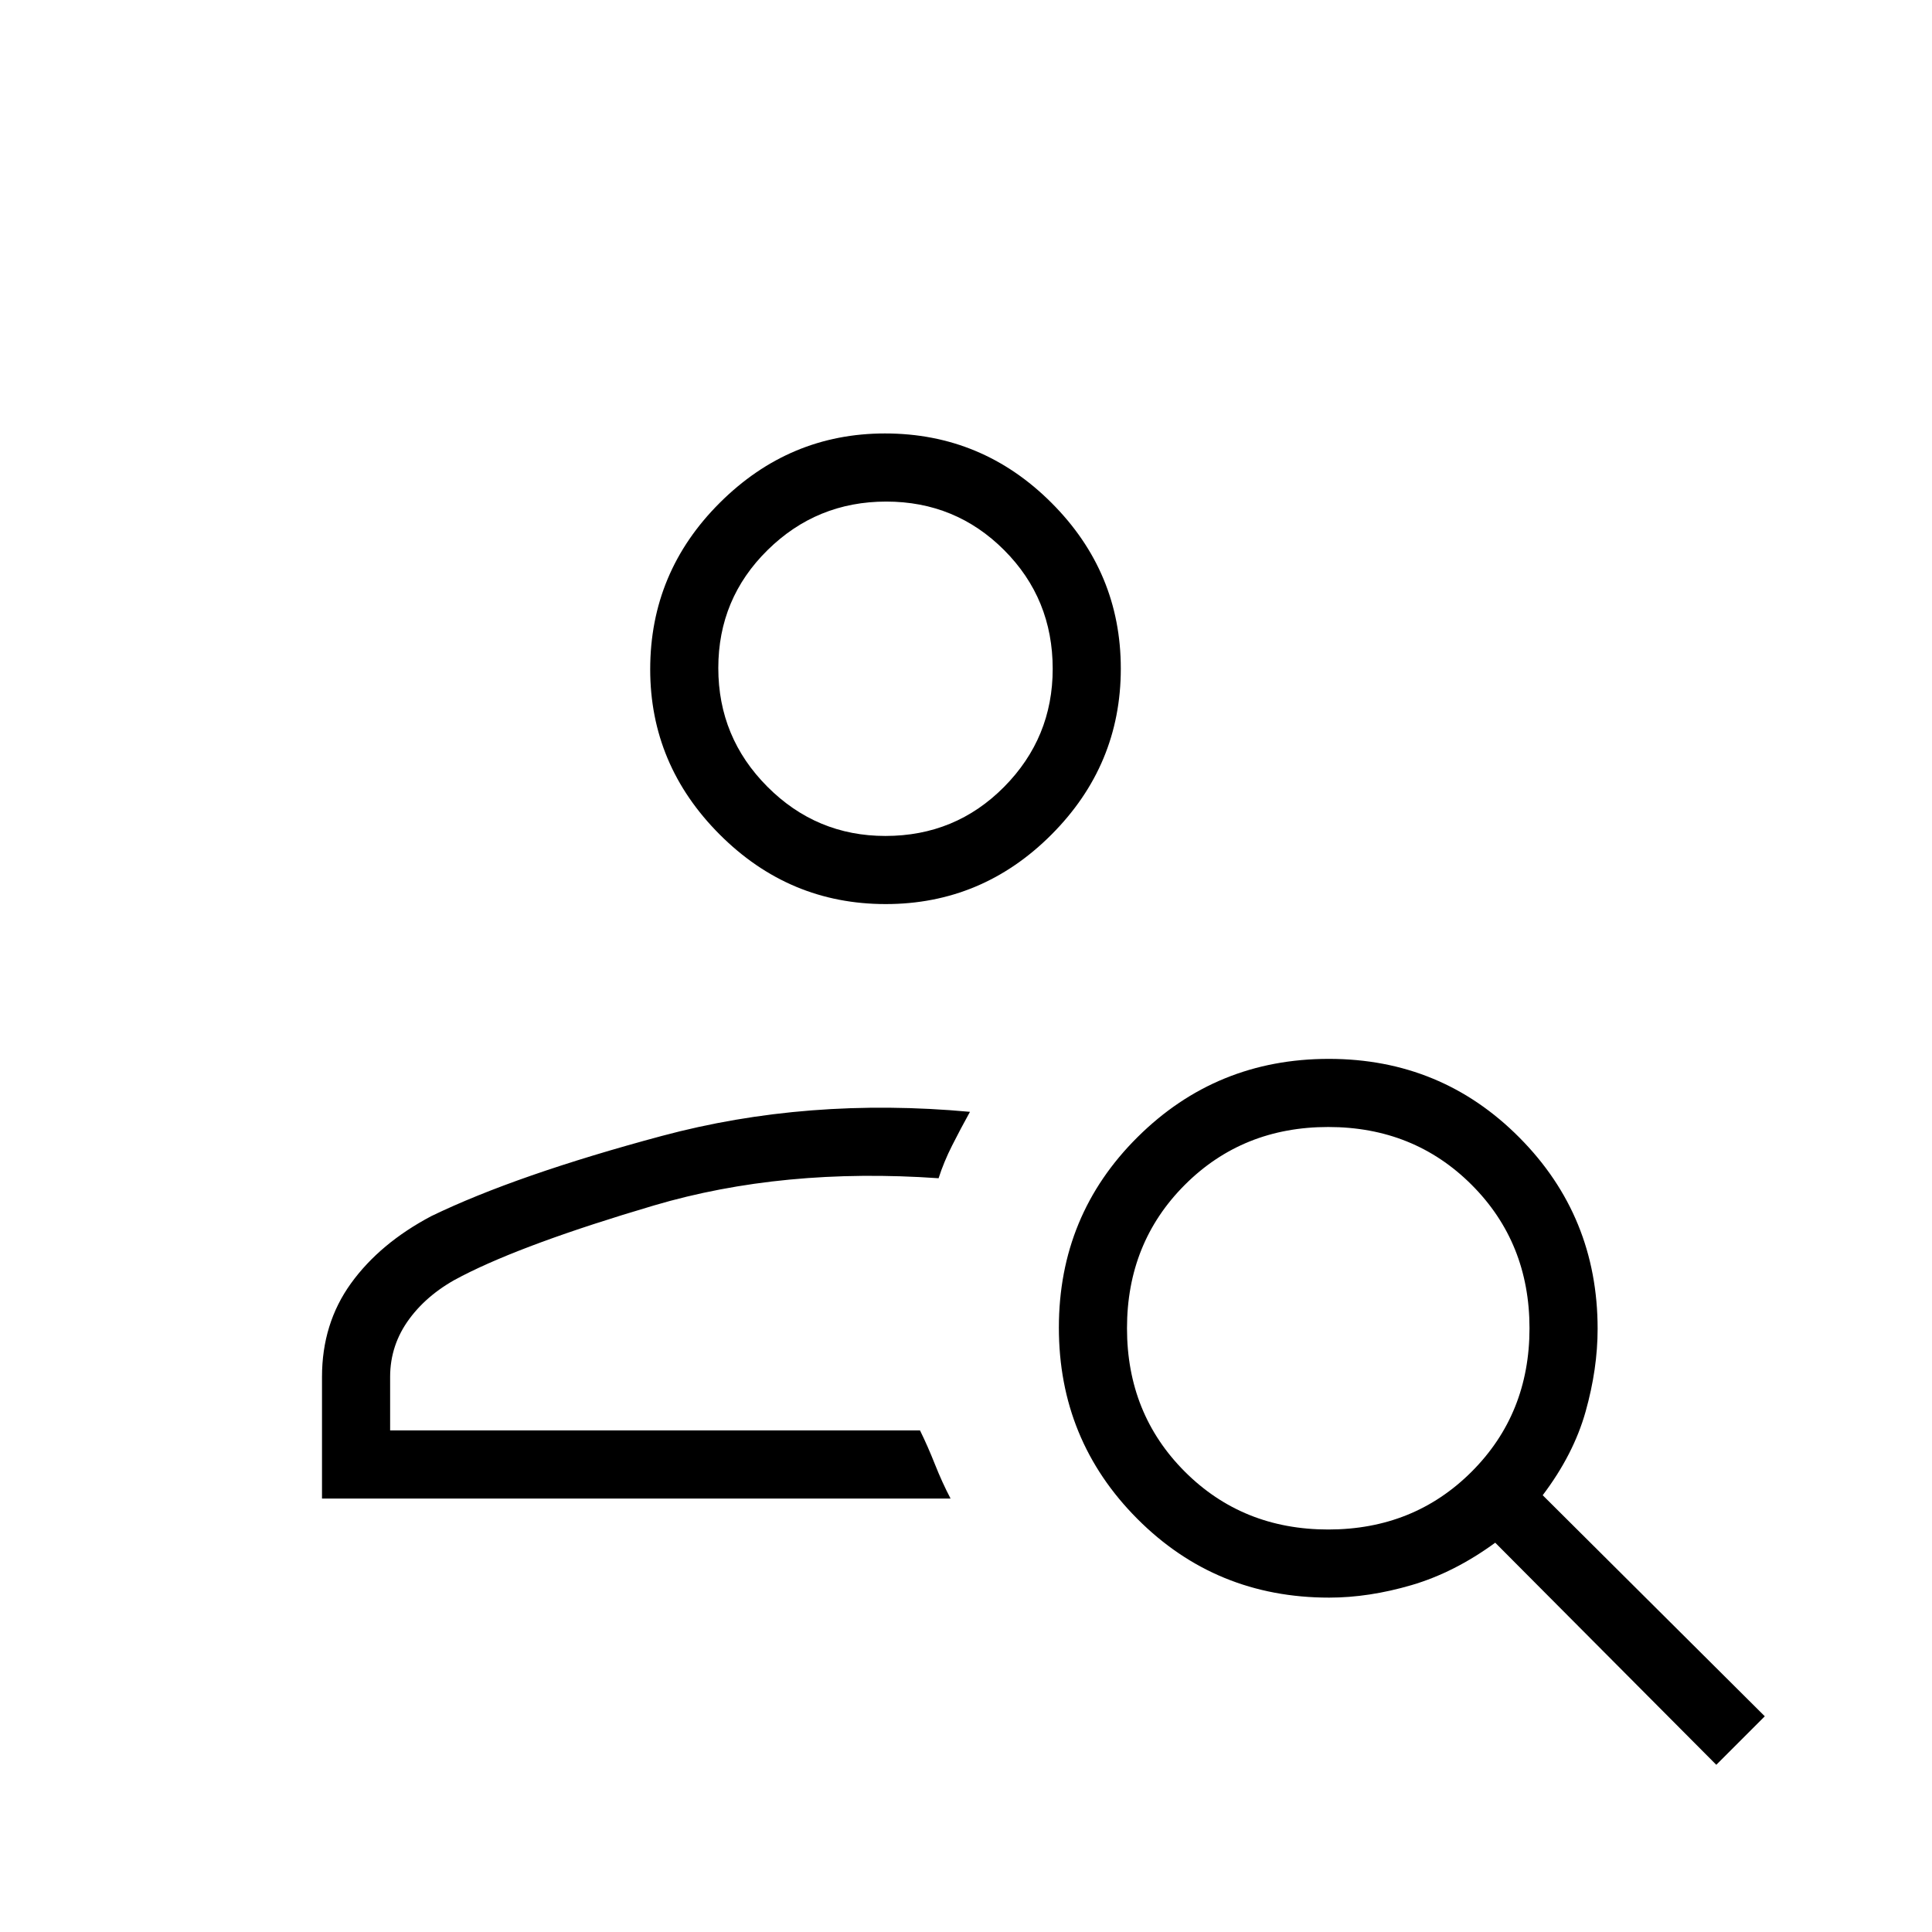
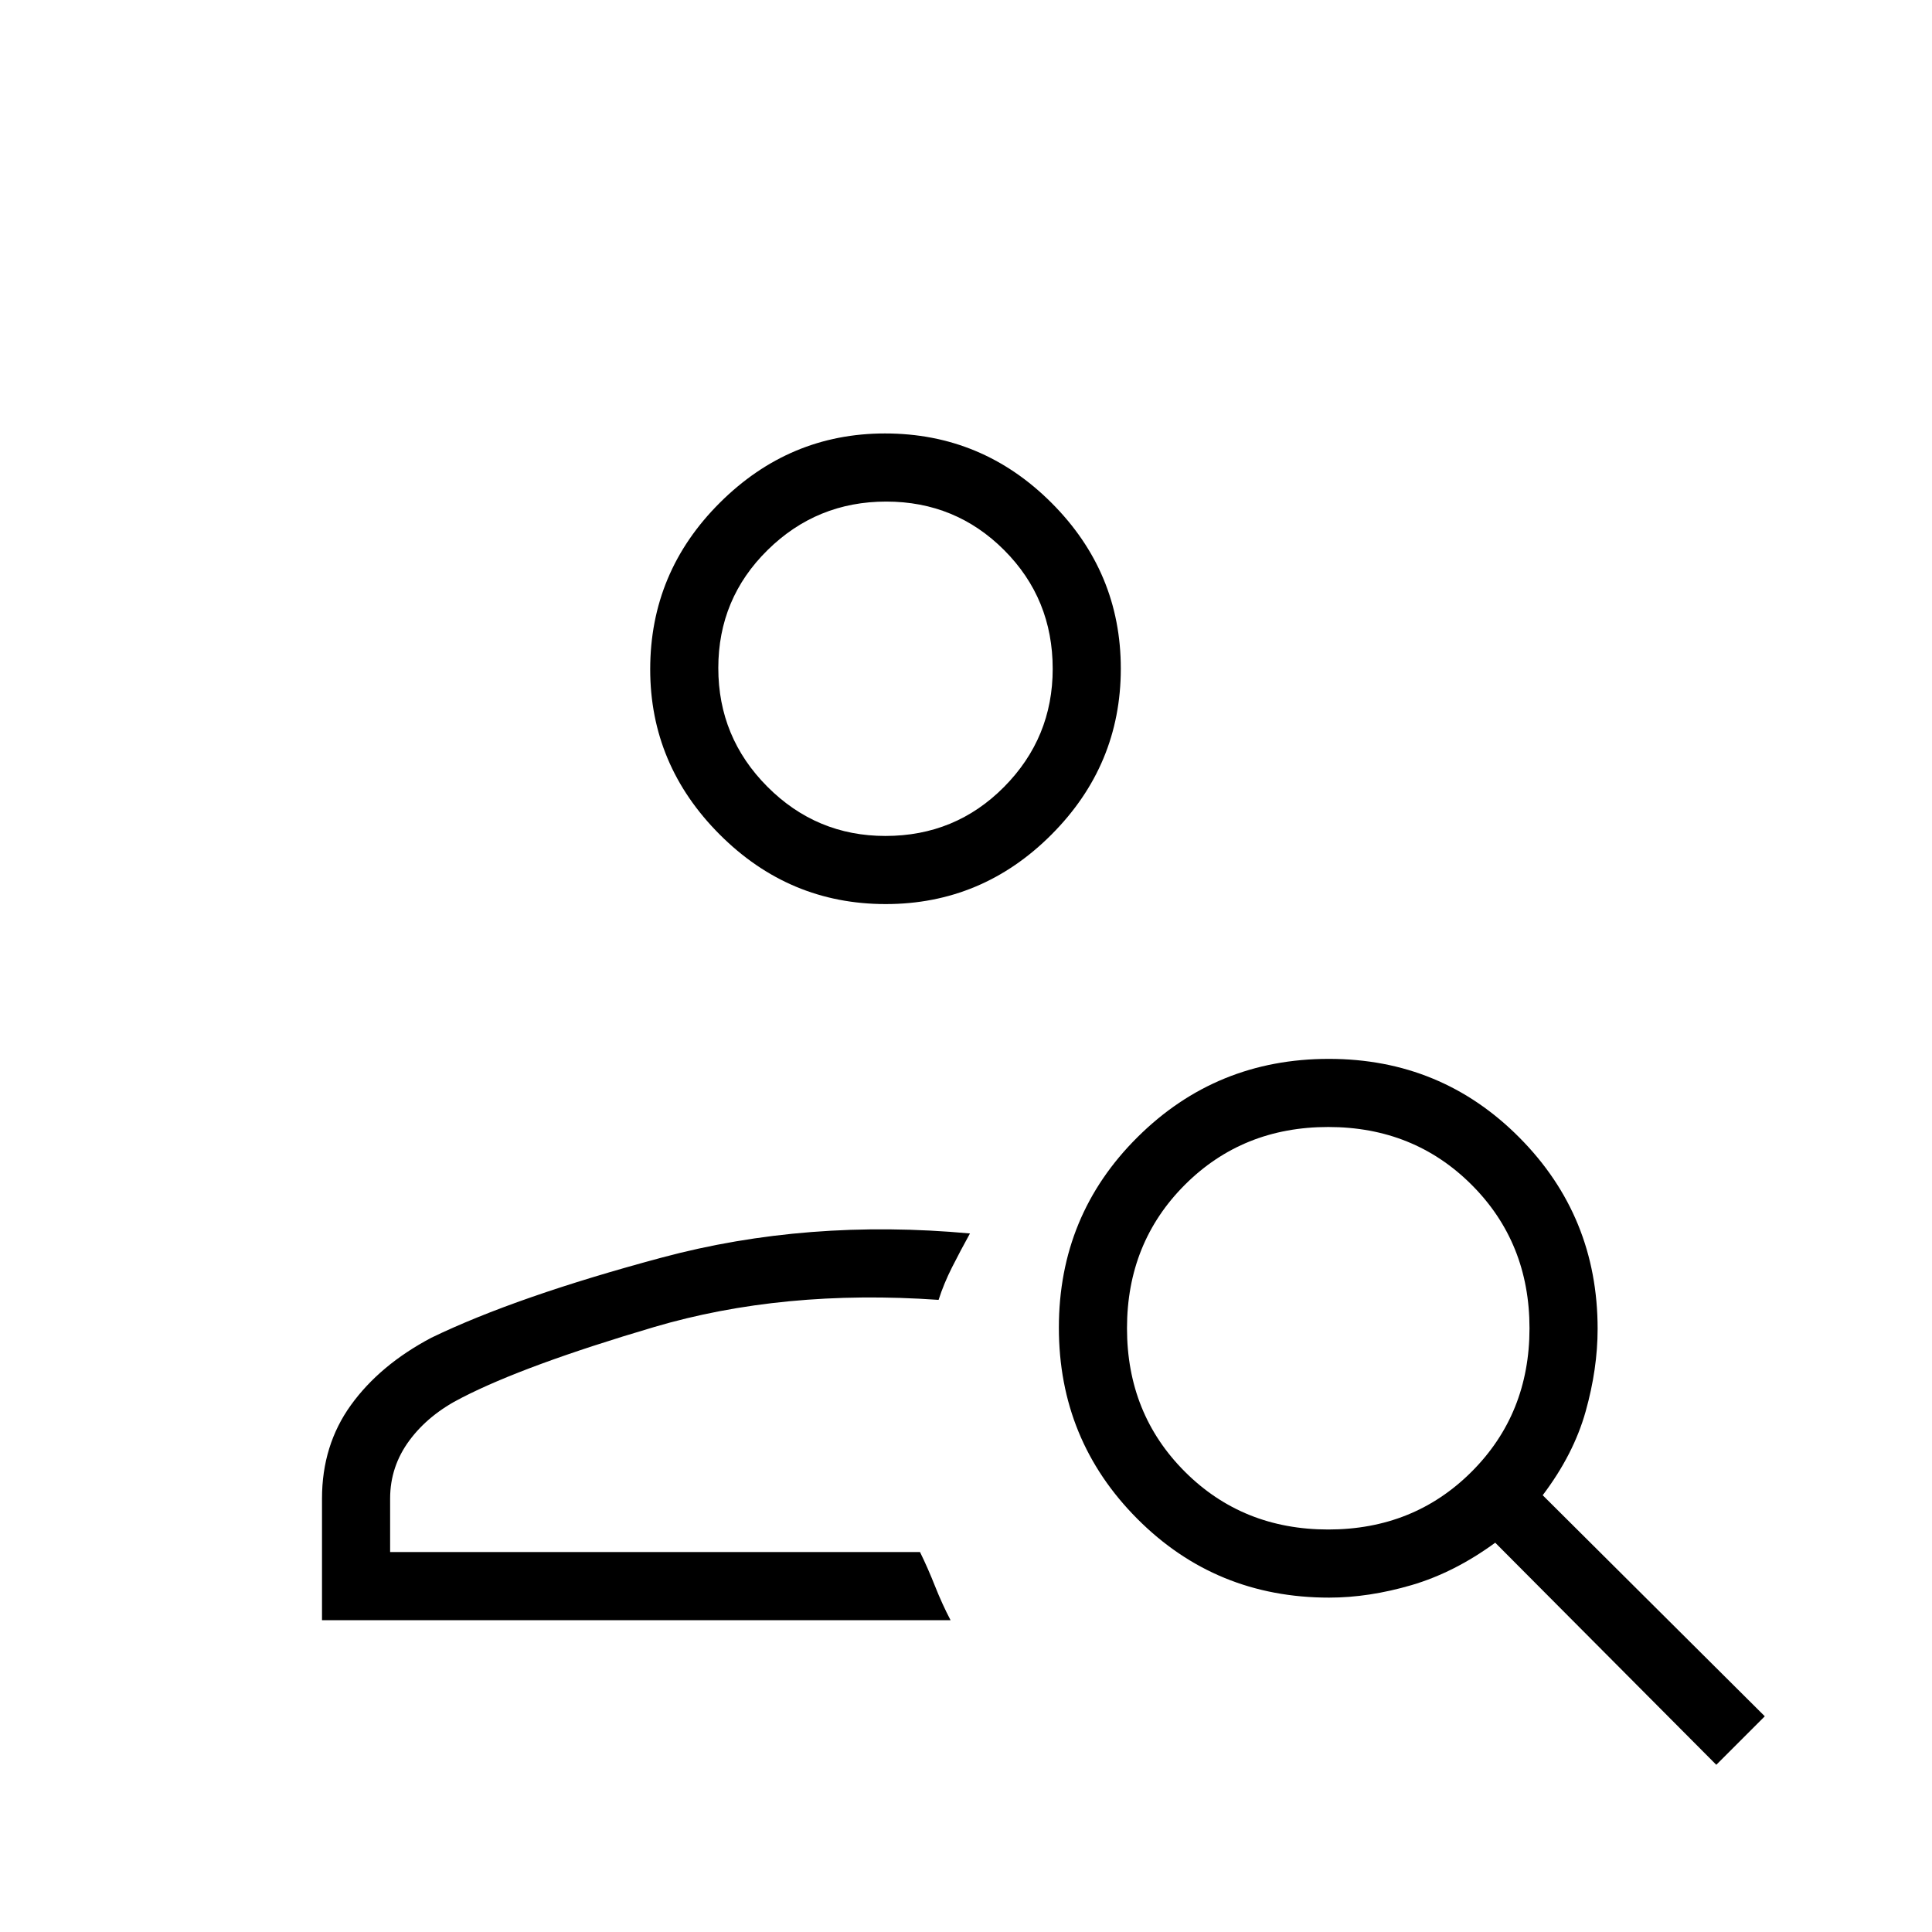
<svg xmlns="http://www.w3.org/2000/svg" viewBox="0 -960 960 960">
-   <path d="M440.08-510.77q-47.94 0-82.47-34.57-34.53-34.58-34.53-82.1 0-48.27 34.57-82.72 34.57-34.46 82.09-34.46 48.27 0 82.73 34.46 34.45 34.45 34.45 82.39t-34.45 82.47q-34.46 34.53-82.39 34.53Zm-.12-33.85q34.83 0 58.98-24.39 24.14-24.39 24.14-58.64 0-34.84-24.1-58.98-24.1-24.14-58.61-24.14-34.5 0-58.97 24.1-24.48 24.1-24.48 58.6 0 34.51 24.39 58.98 24.4 24.47 58.65 24.47ZM852.82-83.08 742.97-193.44q-20.28 14.82-41.53 21.06-21.26 6.23-40.99 6.23-56.31 0-95.3-39.13-39-39.12-39-95.01 0-55.89 39.13-94.72 39.12-38.84 95.01-38.84 55.89 0 94.72 39.13 38.84 39.12 38.84 95.01 0 19.89-5.98 41.15-5.97 21.25-21.31 41.53l110.36 109.85-24.1 24.1ZM660-200q42.51 0 71.26-28.74Q760-257.49 760-300q0-42.51-28.74-71.26Q702.51-400 660-400q-42.51 0-71.26 28.74Q560-342.51 560-300q0 42.51 28.74 71.26Q617.49-200 660-200Zm-500-15.38v-60.44q0-26.51 14.38-46.46 14.39-19.95 39.98-33.46 42.18-20.41 114.49-39.82 72.3-19.41 153.12-11.98-4.71 8.51-8.86 16.72-4.15 8.2-6.73 16.28-77.38-5.41-141.46 13.53-64.07 18.93-95.3 35.01-16.52 8.28-26.15 21.26-9.62 12.98-9.62 28.92v26.59h263.3q3.88 7.9 7.45 16.92 3.58 9.03 7.73 16.93H160Zm280-412.31Zm17.15 378.46Z" />
+   <path d="M440.08-510.77q-47.94 0-82.47-34.57-34.53-34.58-34.53-82.1 0-48.27 34.57-82.72 34.57-34.46 82.09-34.46 48.27 0 82.73 34.46 34.45 34.45 34.45 82.39t-34.45 82.47q-34.46 34.53-82.39 34.53Zm-.12-33.85q34.83 0 58.98-24.39 24.14-24.39 24.14-58.64 0-34.84-24.1-58.98-24.1-24.14-58.61-24.14-34.5 0-58.97 24.1-24.48 24.1-24.48 58.6 0 34.51 24.39 58.98 24.4 24.47 58.65 24.47ZM852.82-83.08 742.97-193.44q-20.28 14.82-41.53 21.06-21.26 6.23-40.99 6.23-56.31 0-95.3-39.13-39-39.12-39-95.01 0-55.89 39.13-94.72 39.12-38.84 95.01-38.84 55.89 0 94.72 39.13 38.84 39.12 38.84 95.01 0 19.89-5.98 41.15-5.97 21.25-21.31 41.53l110.36 109.85-24.1 24.1ZM660-200q42.51 0 71.26-28.74Q760-257.49 760-300q0-42.51-28.74-71.26Q702.51-400 660-400q-42.51 0-71.26 28.74Q560-342.51 560-300q0 42.51 28.74 71.26Q617.49-200 660-200Zm-500-15.38q0-26.51 14.38-46.46 14.39-19.95 39.98-33.46 42.18-20.41 114.49-39.82 72.3-19.41 153.12-11.98-4.71 8.51-8.86 16.72-4.15 8.2-6.73 16.28-77.38-5.41-141.46 13.53-64.07 18.93-95.3 35.01-16.52 8.28-26.15 21.26-9.62 12.98-9.62 28.92v26.59h263.3q3.88 7.9 7.45 16.92 3.58 9.03 7.73 16.93H160Zm280-412.31Zm17.15 378.46Z" />
</svg>